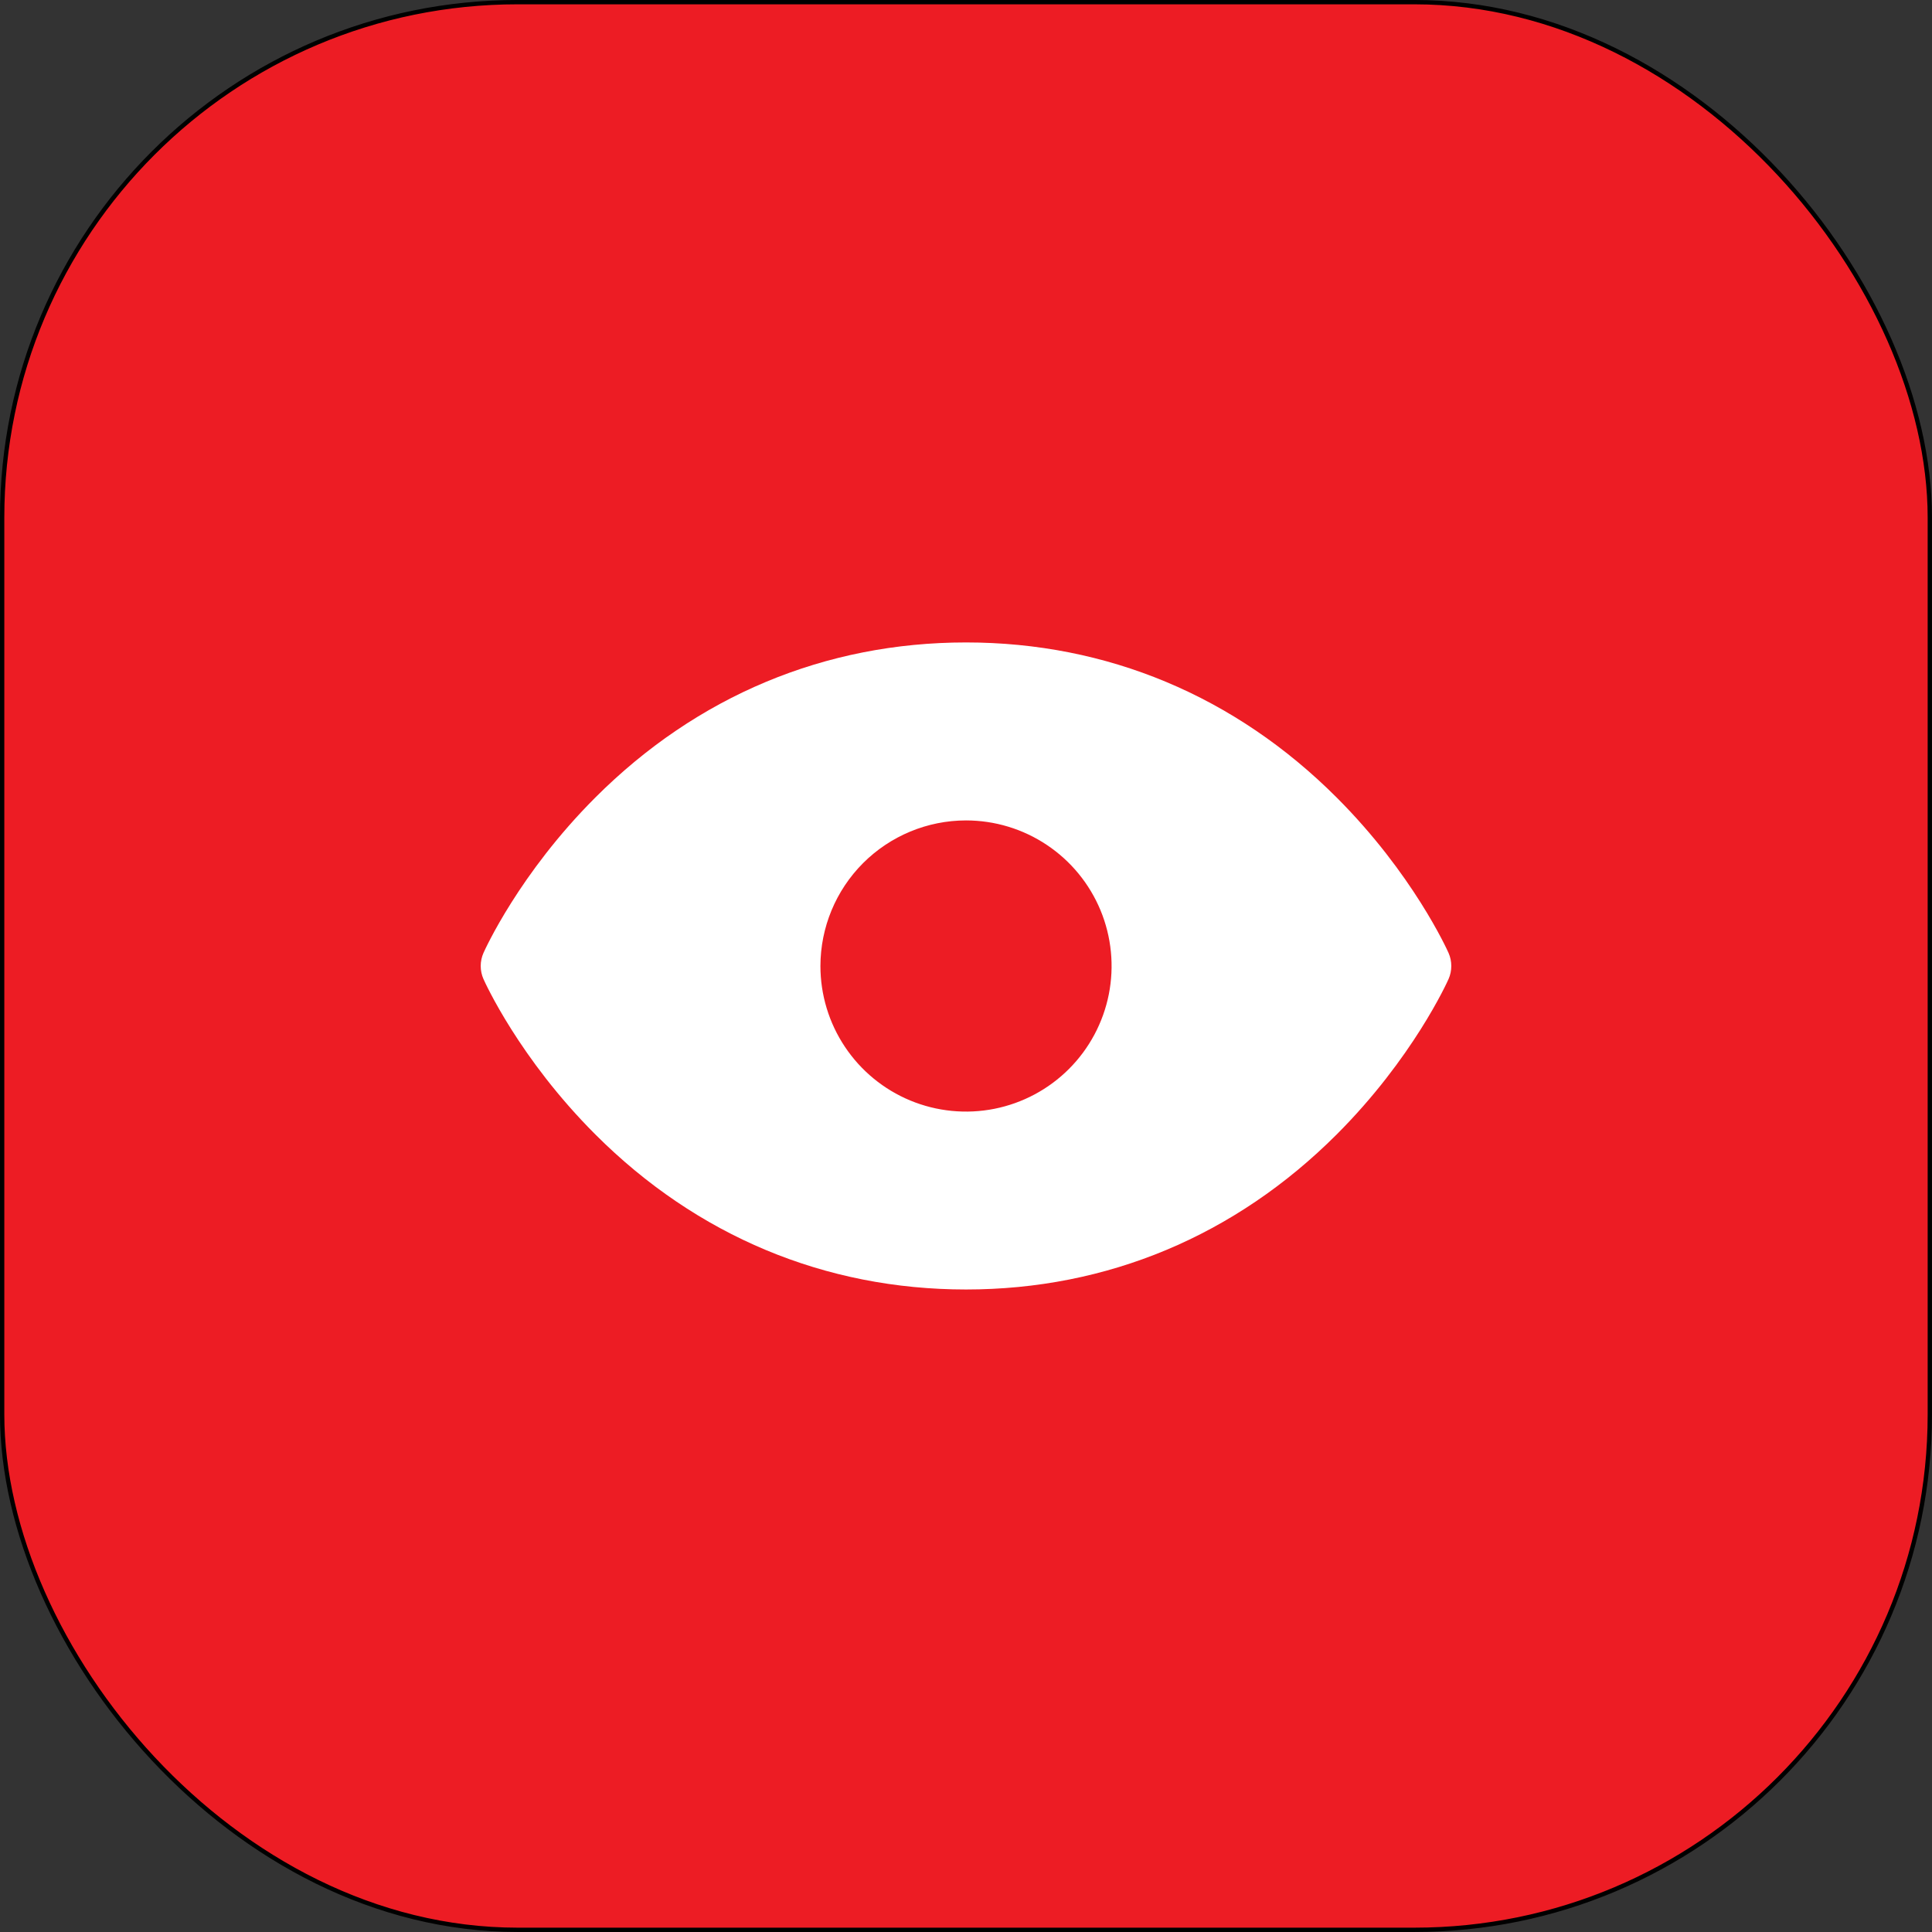
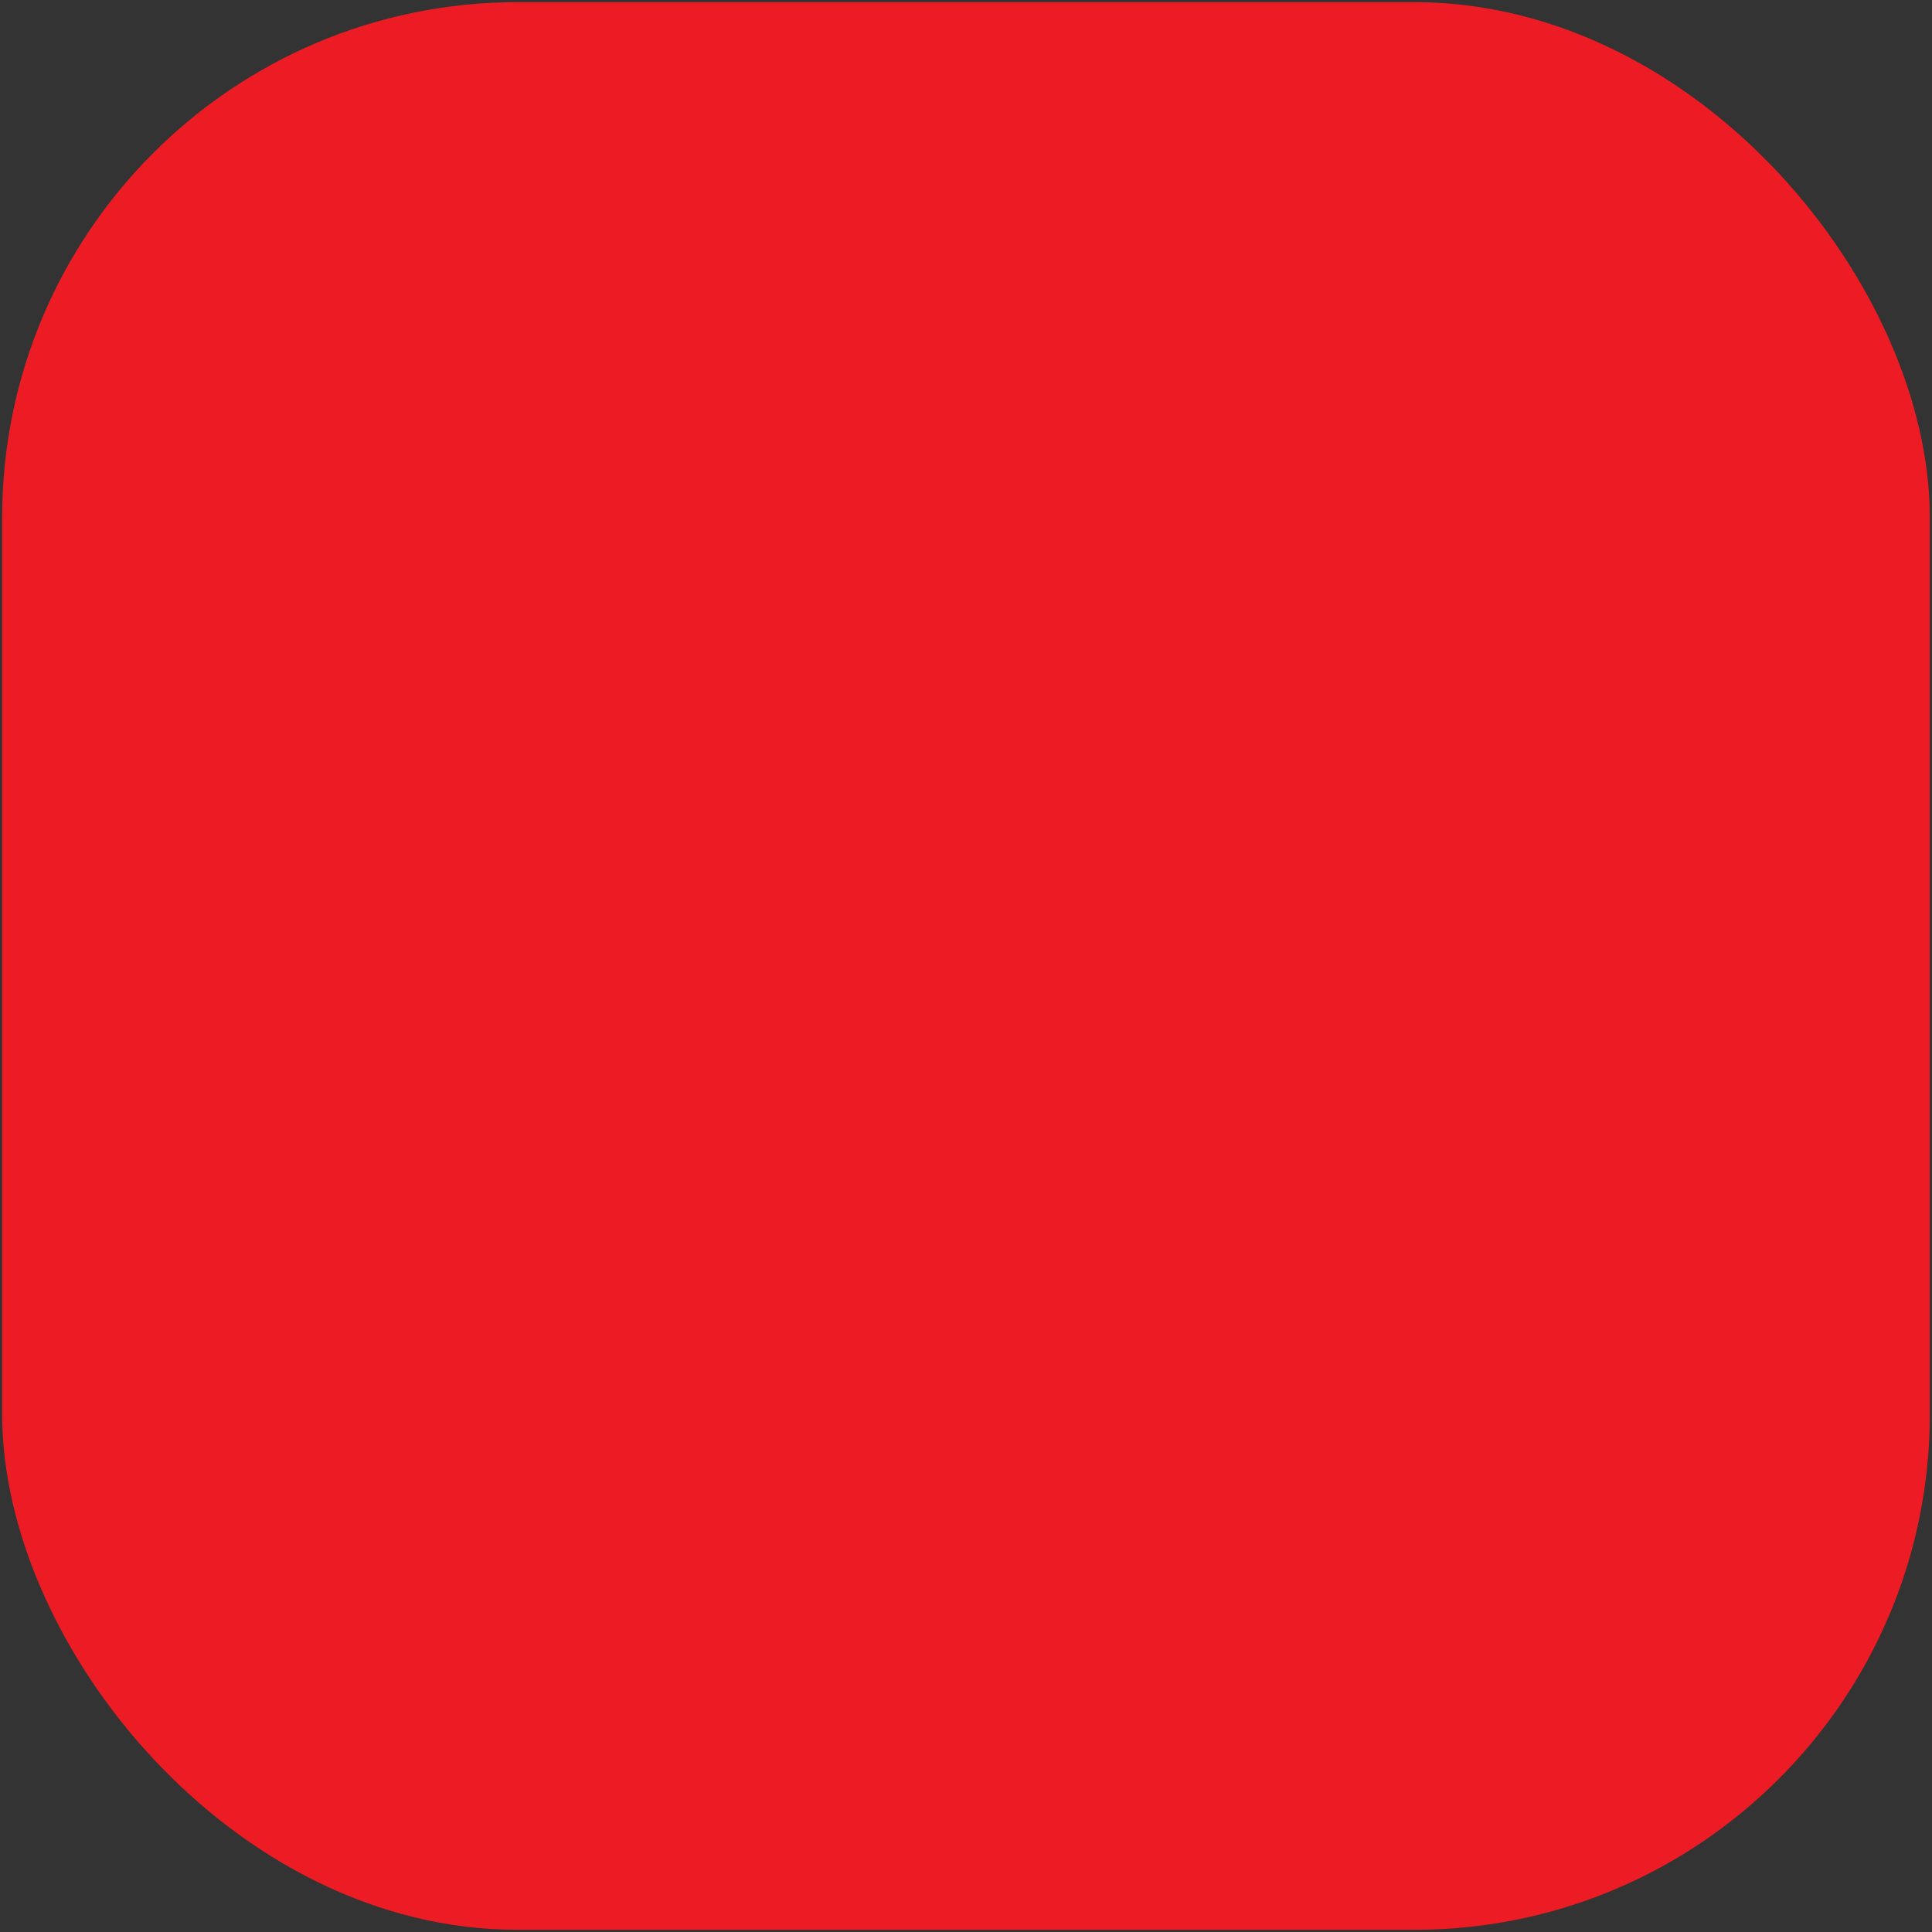
<svg xmlns="http://www.w3.org/2000/svg" width="80" height="80" viewBox="0 0 80 80" fill="none">
  <rect x="0" y="0" width="80" height="80" fill="#333333" stroke="none" />
  <rect x="0.089" y="0.089" width="79.821" height="79.821" rx="21.345" fill="#ED1C24" />
-   <rect x="0.089" y="0.089" width="79.821" height="79.821" rx="21.345" stroke="black" stroke-width="0.179" />
-   <path d="M59.98 39.456C59.921 39.324 58.503 36.178 55.349 33.024C51.148 28.823 45.841 26.602 40 26.602C34.16 26.602 28.852 28.823 24.651 33.024C21.497 36.178 20.08 39.324 20.021 39.456C19.945 39.627 19.905 39.812 19.905 40C19.905 40.187 19.945 40.373 20.021 40.544C20.08 40.676 21.498 43.822 24.652 46.975C28.852 51.175 34.16 53.395 40 53.395C45.841 53.395 51.148 51.175 55.349 46.975C58.502 43.822 59.921 40.676 59.98 40.544C60.056 40.373 60.095 40.187 60.095 40C60.095 39.812 60.056 39.627 59.98 39.456ZM40 33.972C41.192 33.972 42.358 34.325 43.349 34.988C44.341 35.65 45.113 36.592 45.57 37.693C46.026 38.795 46.145 40.007 45.913 41.176C45.68 42.346 45.106 43.42 44.263 44.263C43.42 45.106 42.346 45.68 41.176 45.913C40.007 46.145 38.795 46.026 37.693 45.57C36.592 45.113 35.65 44.341 34.988 43.349C34.325 42.358 33.972 41.192 33.972 40C33.974 38.402 34.609 36.87 35.739 35.739C36.87 34.609 38.402 33.973 40 33.972Z" fill="white" />
</svg>